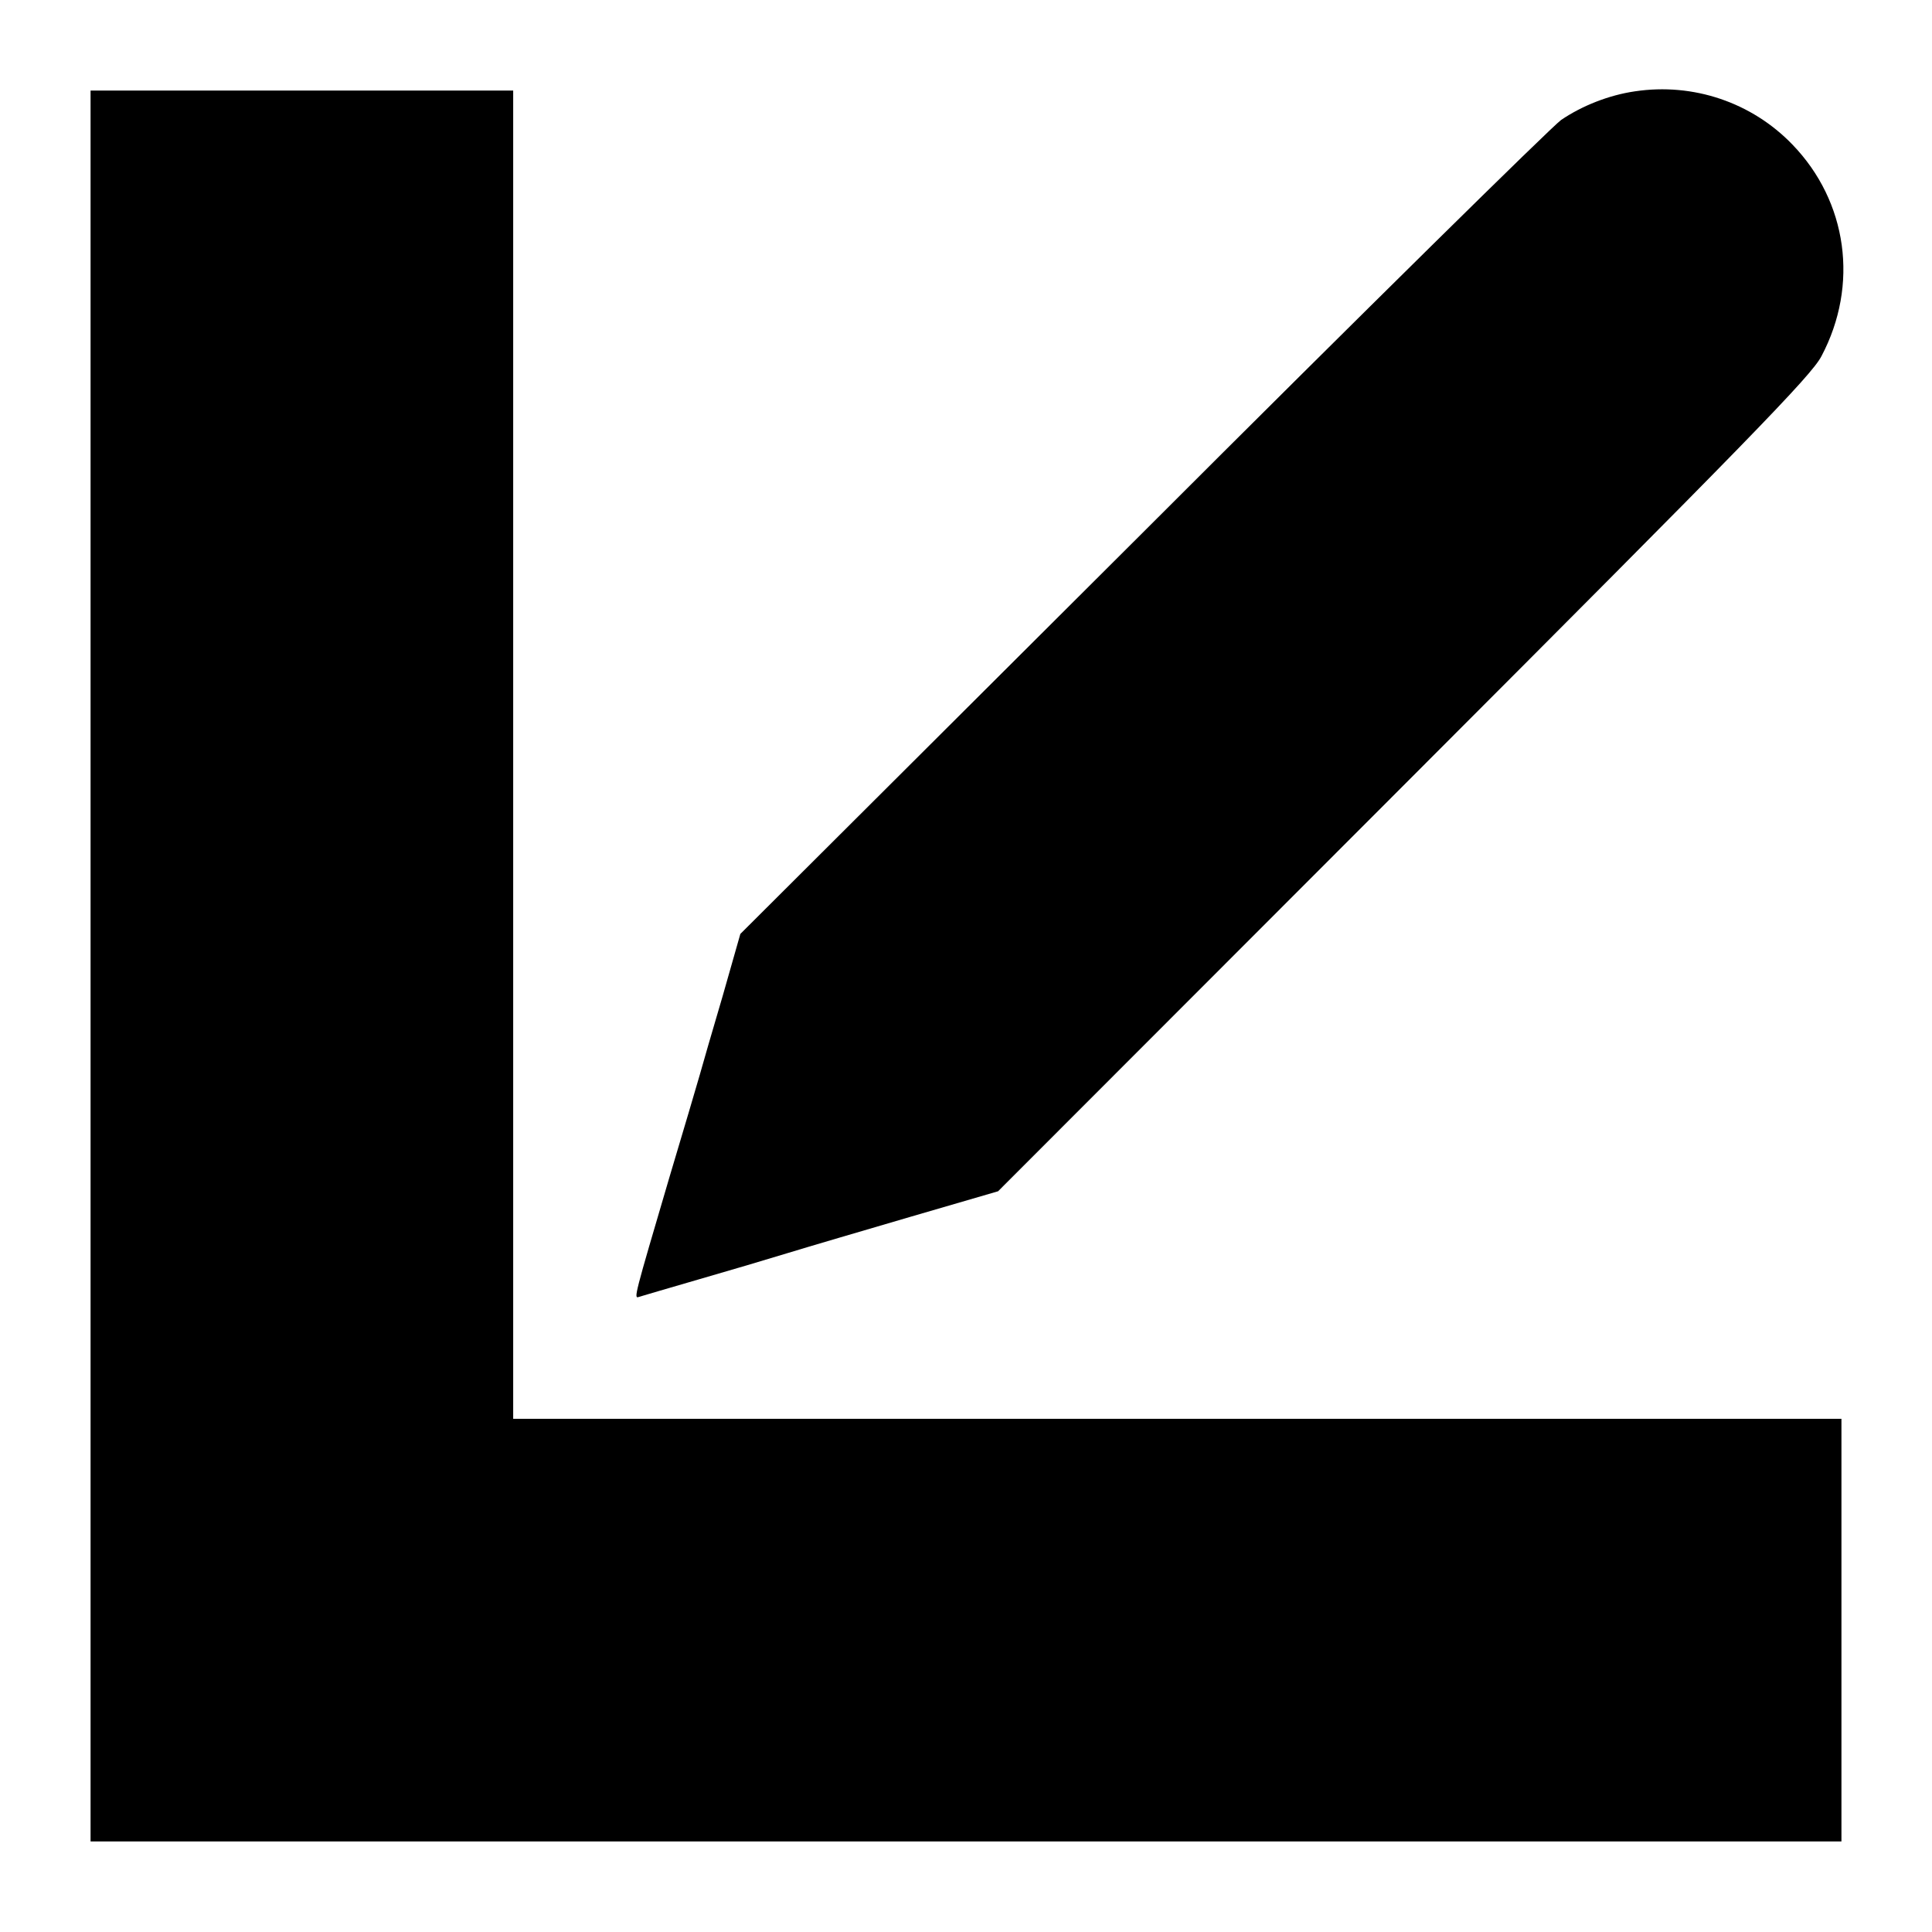
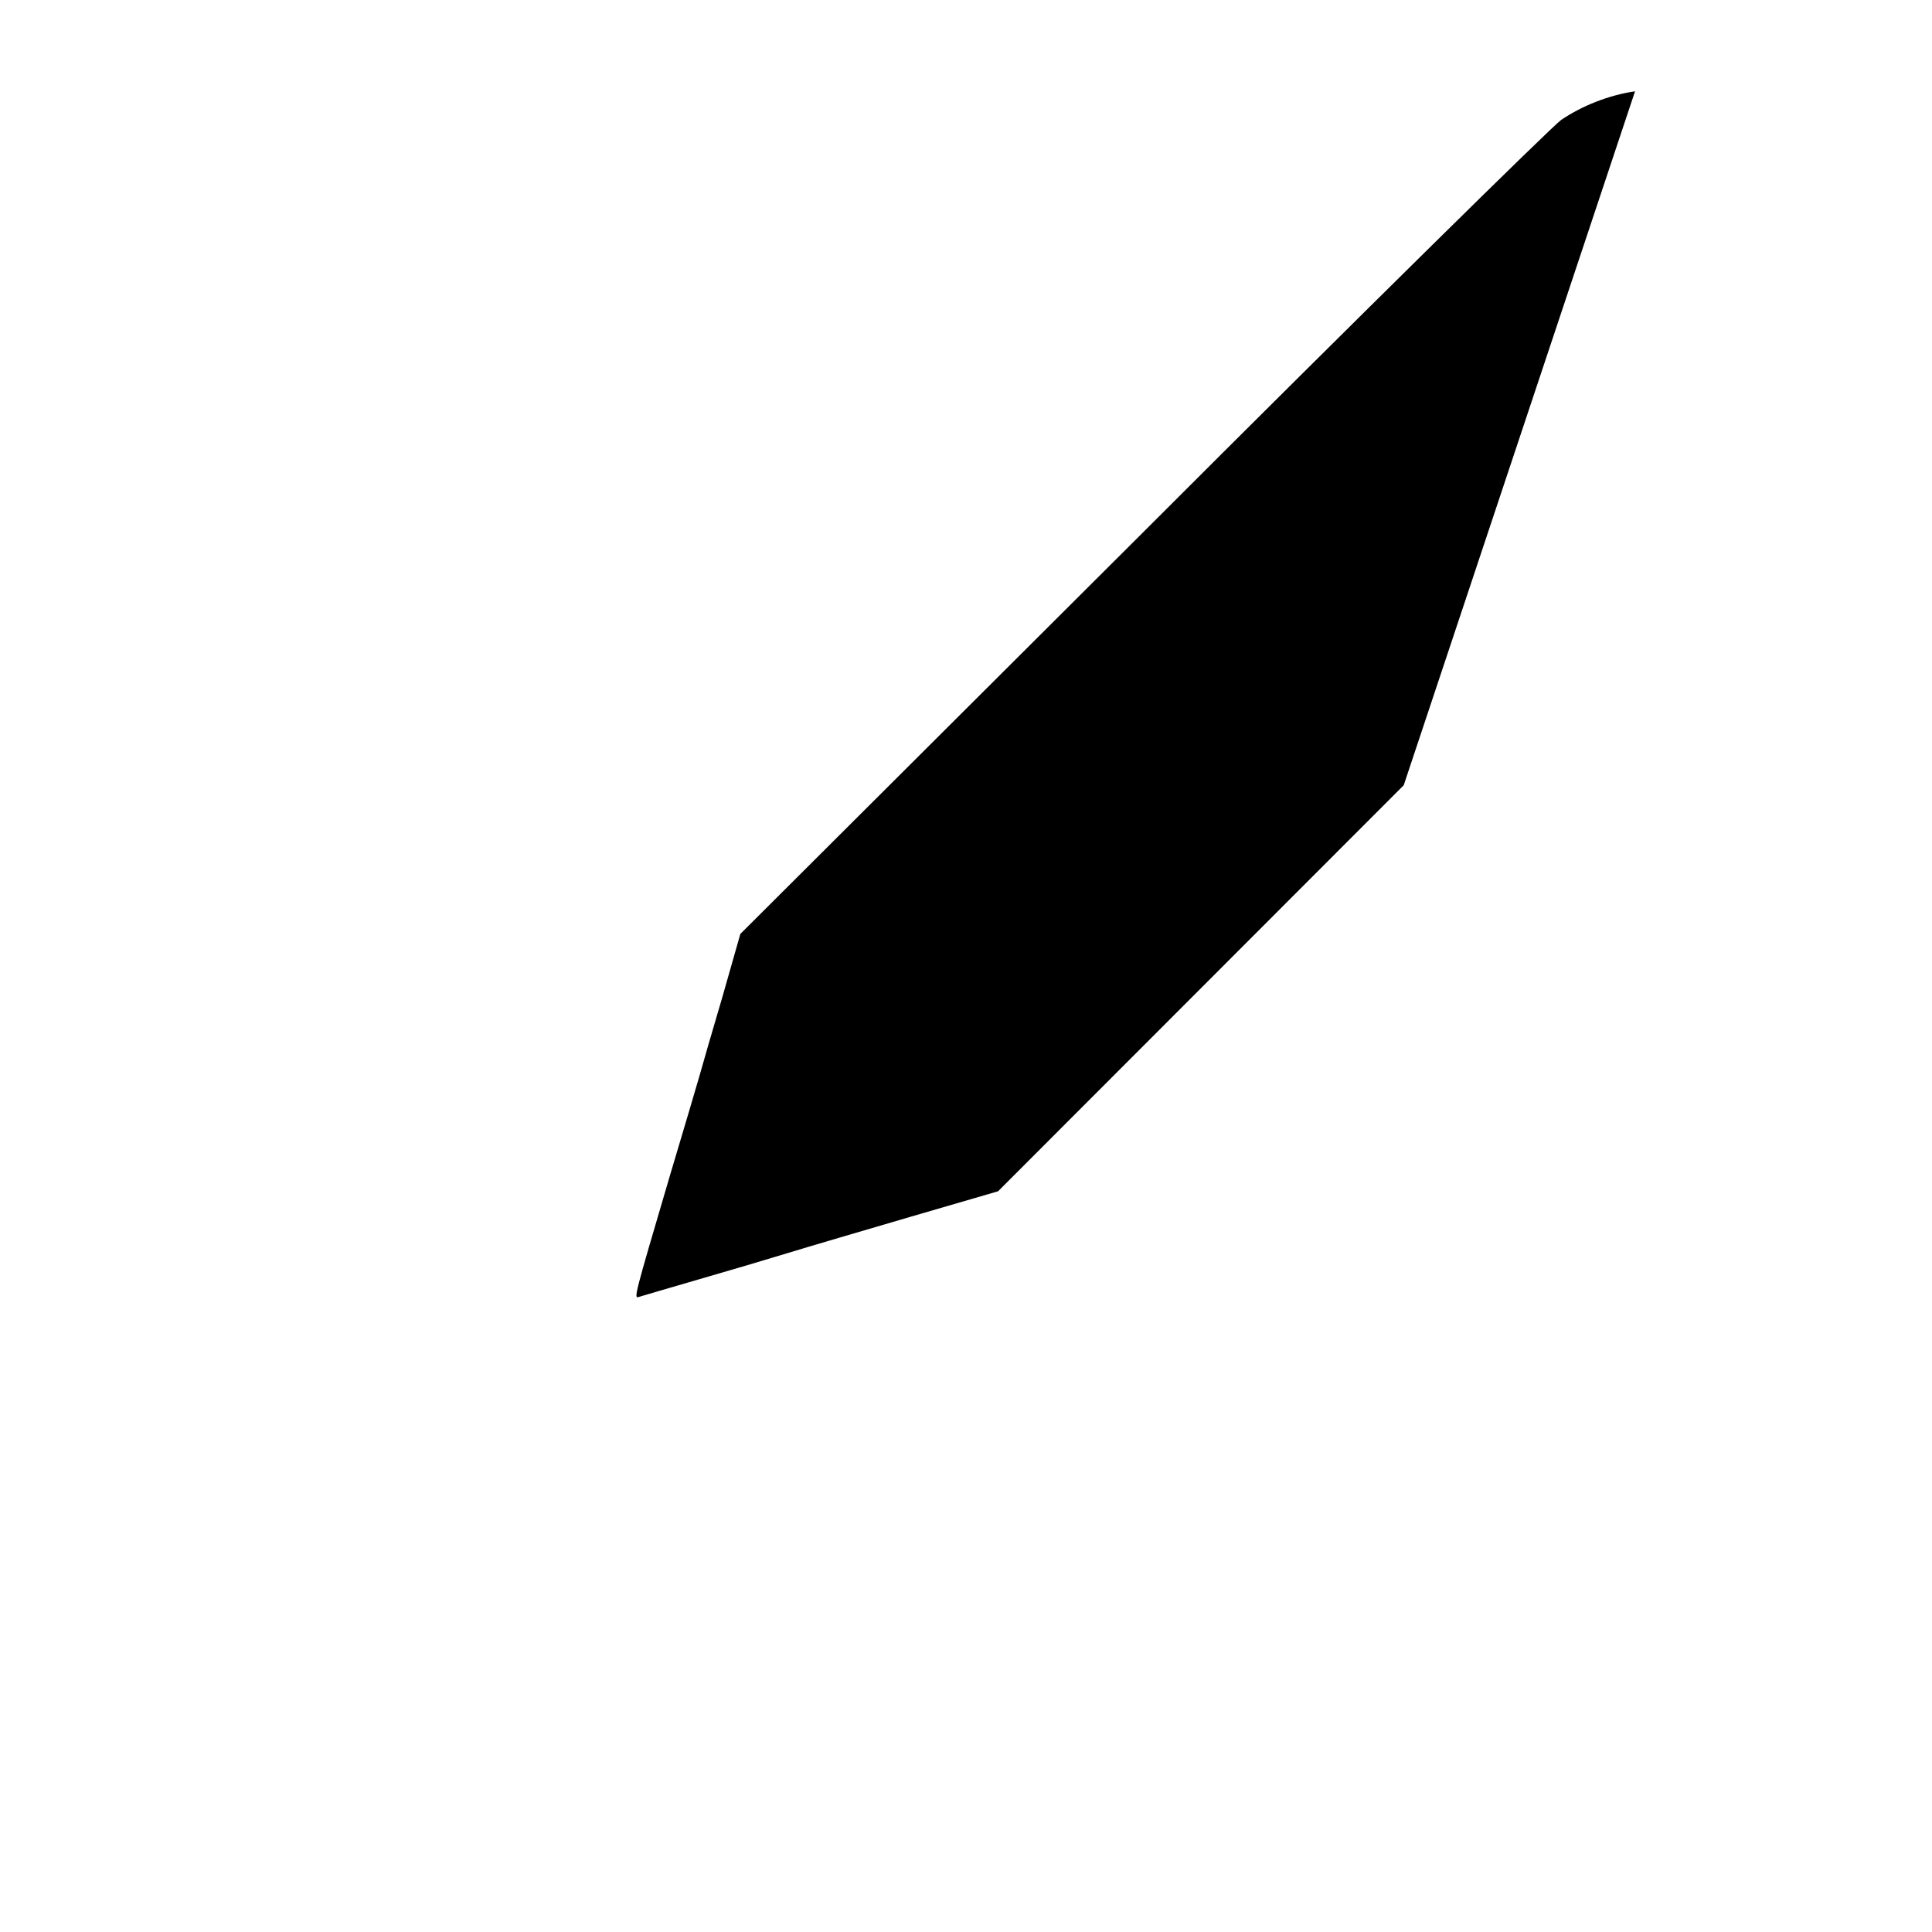
<svg xmlns="http://www.w3.org/2000/svg" version="1.0" width="512pt" height="512pt" viewBox="0 0 512 512" preserveAspectRatio="xMidYMid meet">
  <g transform="translate(0,512) scale(0.1,-0.1)" fill="#000000" stroke="none">
-     <path d="M4333 4878 c-69 -10 -140 -38 -196 -76 -25 -18 -525 -510 -1110 -1095 l-1065 -1062 -47 -165 c-27 -91 -54 -185 -61 -210 -7 -25 -43 -146 -80 -270 -93 -316 -95 -322 -81 -317 7 2 77 23 157 46 80 23 188 55 240 71 52 16 199 59 325 96 l230 67 1075 1076 c914 915 1080 1085 1107 1137 100 189 69 410 -77 561 -108 112 -263 164 -417 141z" />
-     <path d="M240 2560 l0 -2320 2320 0 2320 0 0 560 0 560 -1760 0 -1760 0 0 1760 0 1760 -560 0 -560 0 0 -2320z" />
+     <path d="M4333 4878 c-69 -10 -140 -38 -196 -76 -25 -18 -525 -510 -1110 -1095 l-1065 -1062 -47 -165 c-27 -91 -54 -185 -61 -210 -7 -25 -43 -146 -80 -270 -93 -316 -95 -322 -81 -317 7 2 77 23 157 46 80 23 188 55 240 71 52 16 199 59 325 96 l230 67 1075 1076 z" />
  </g>
</svg>